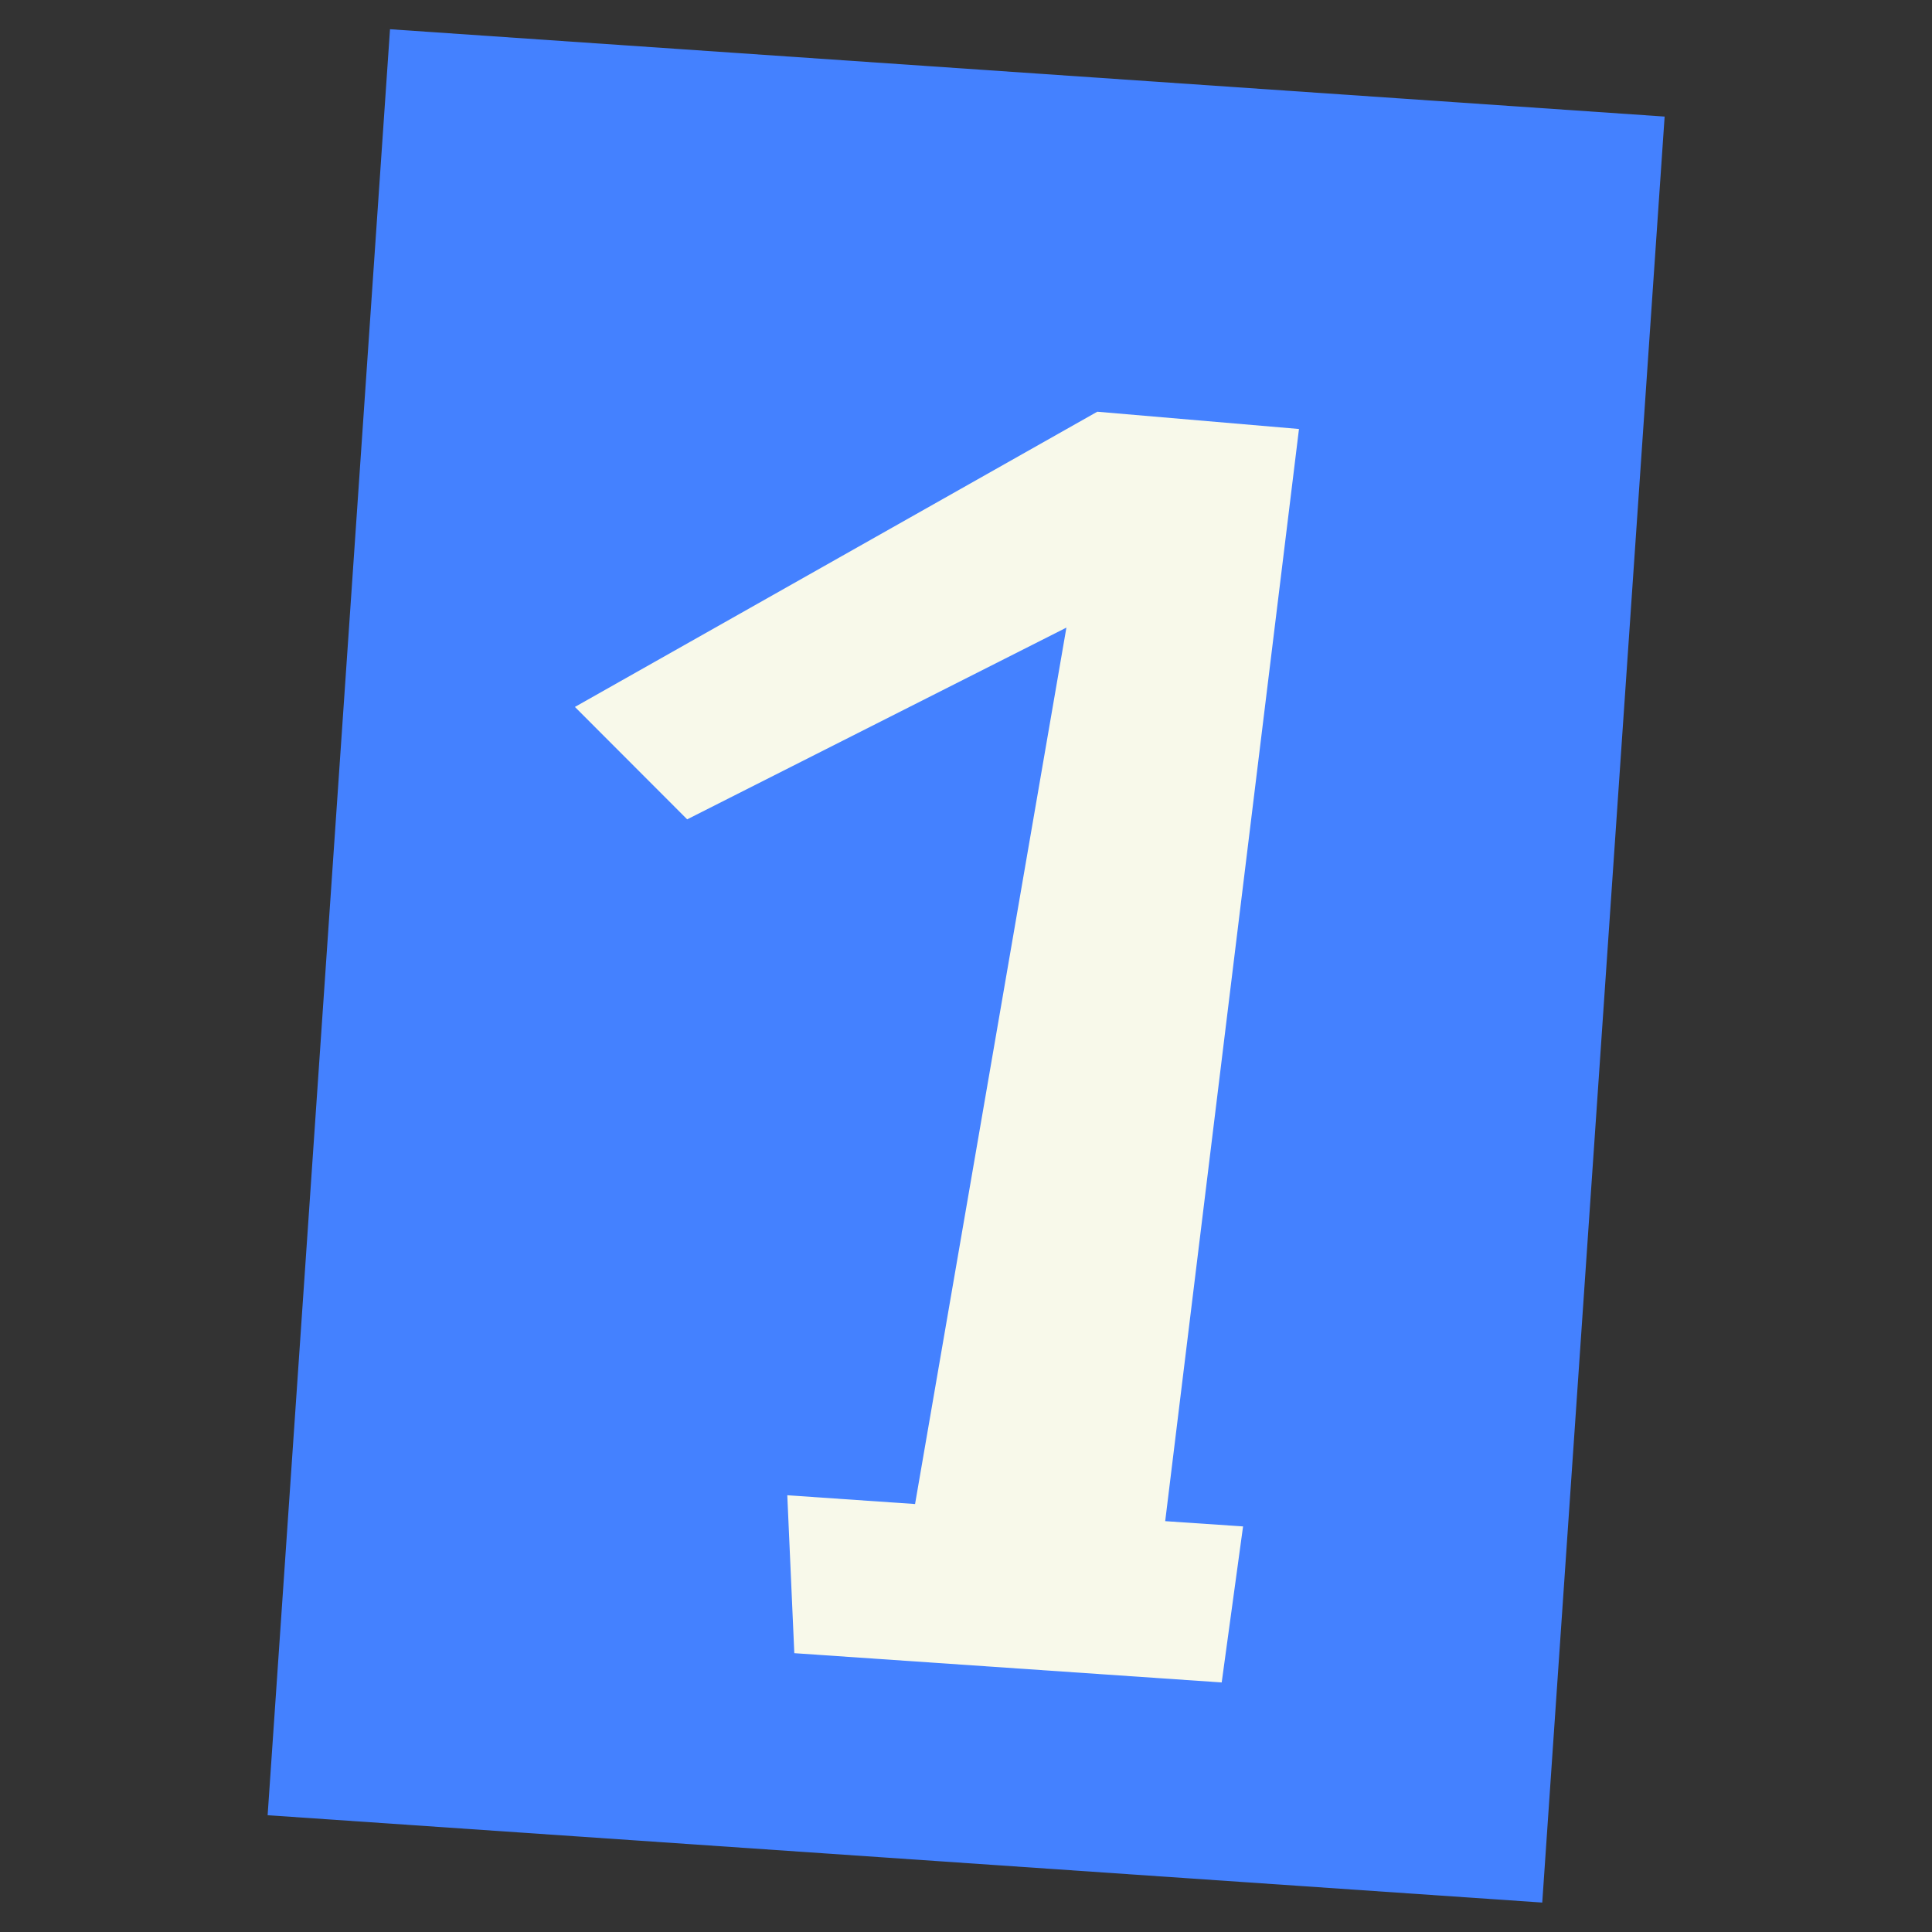
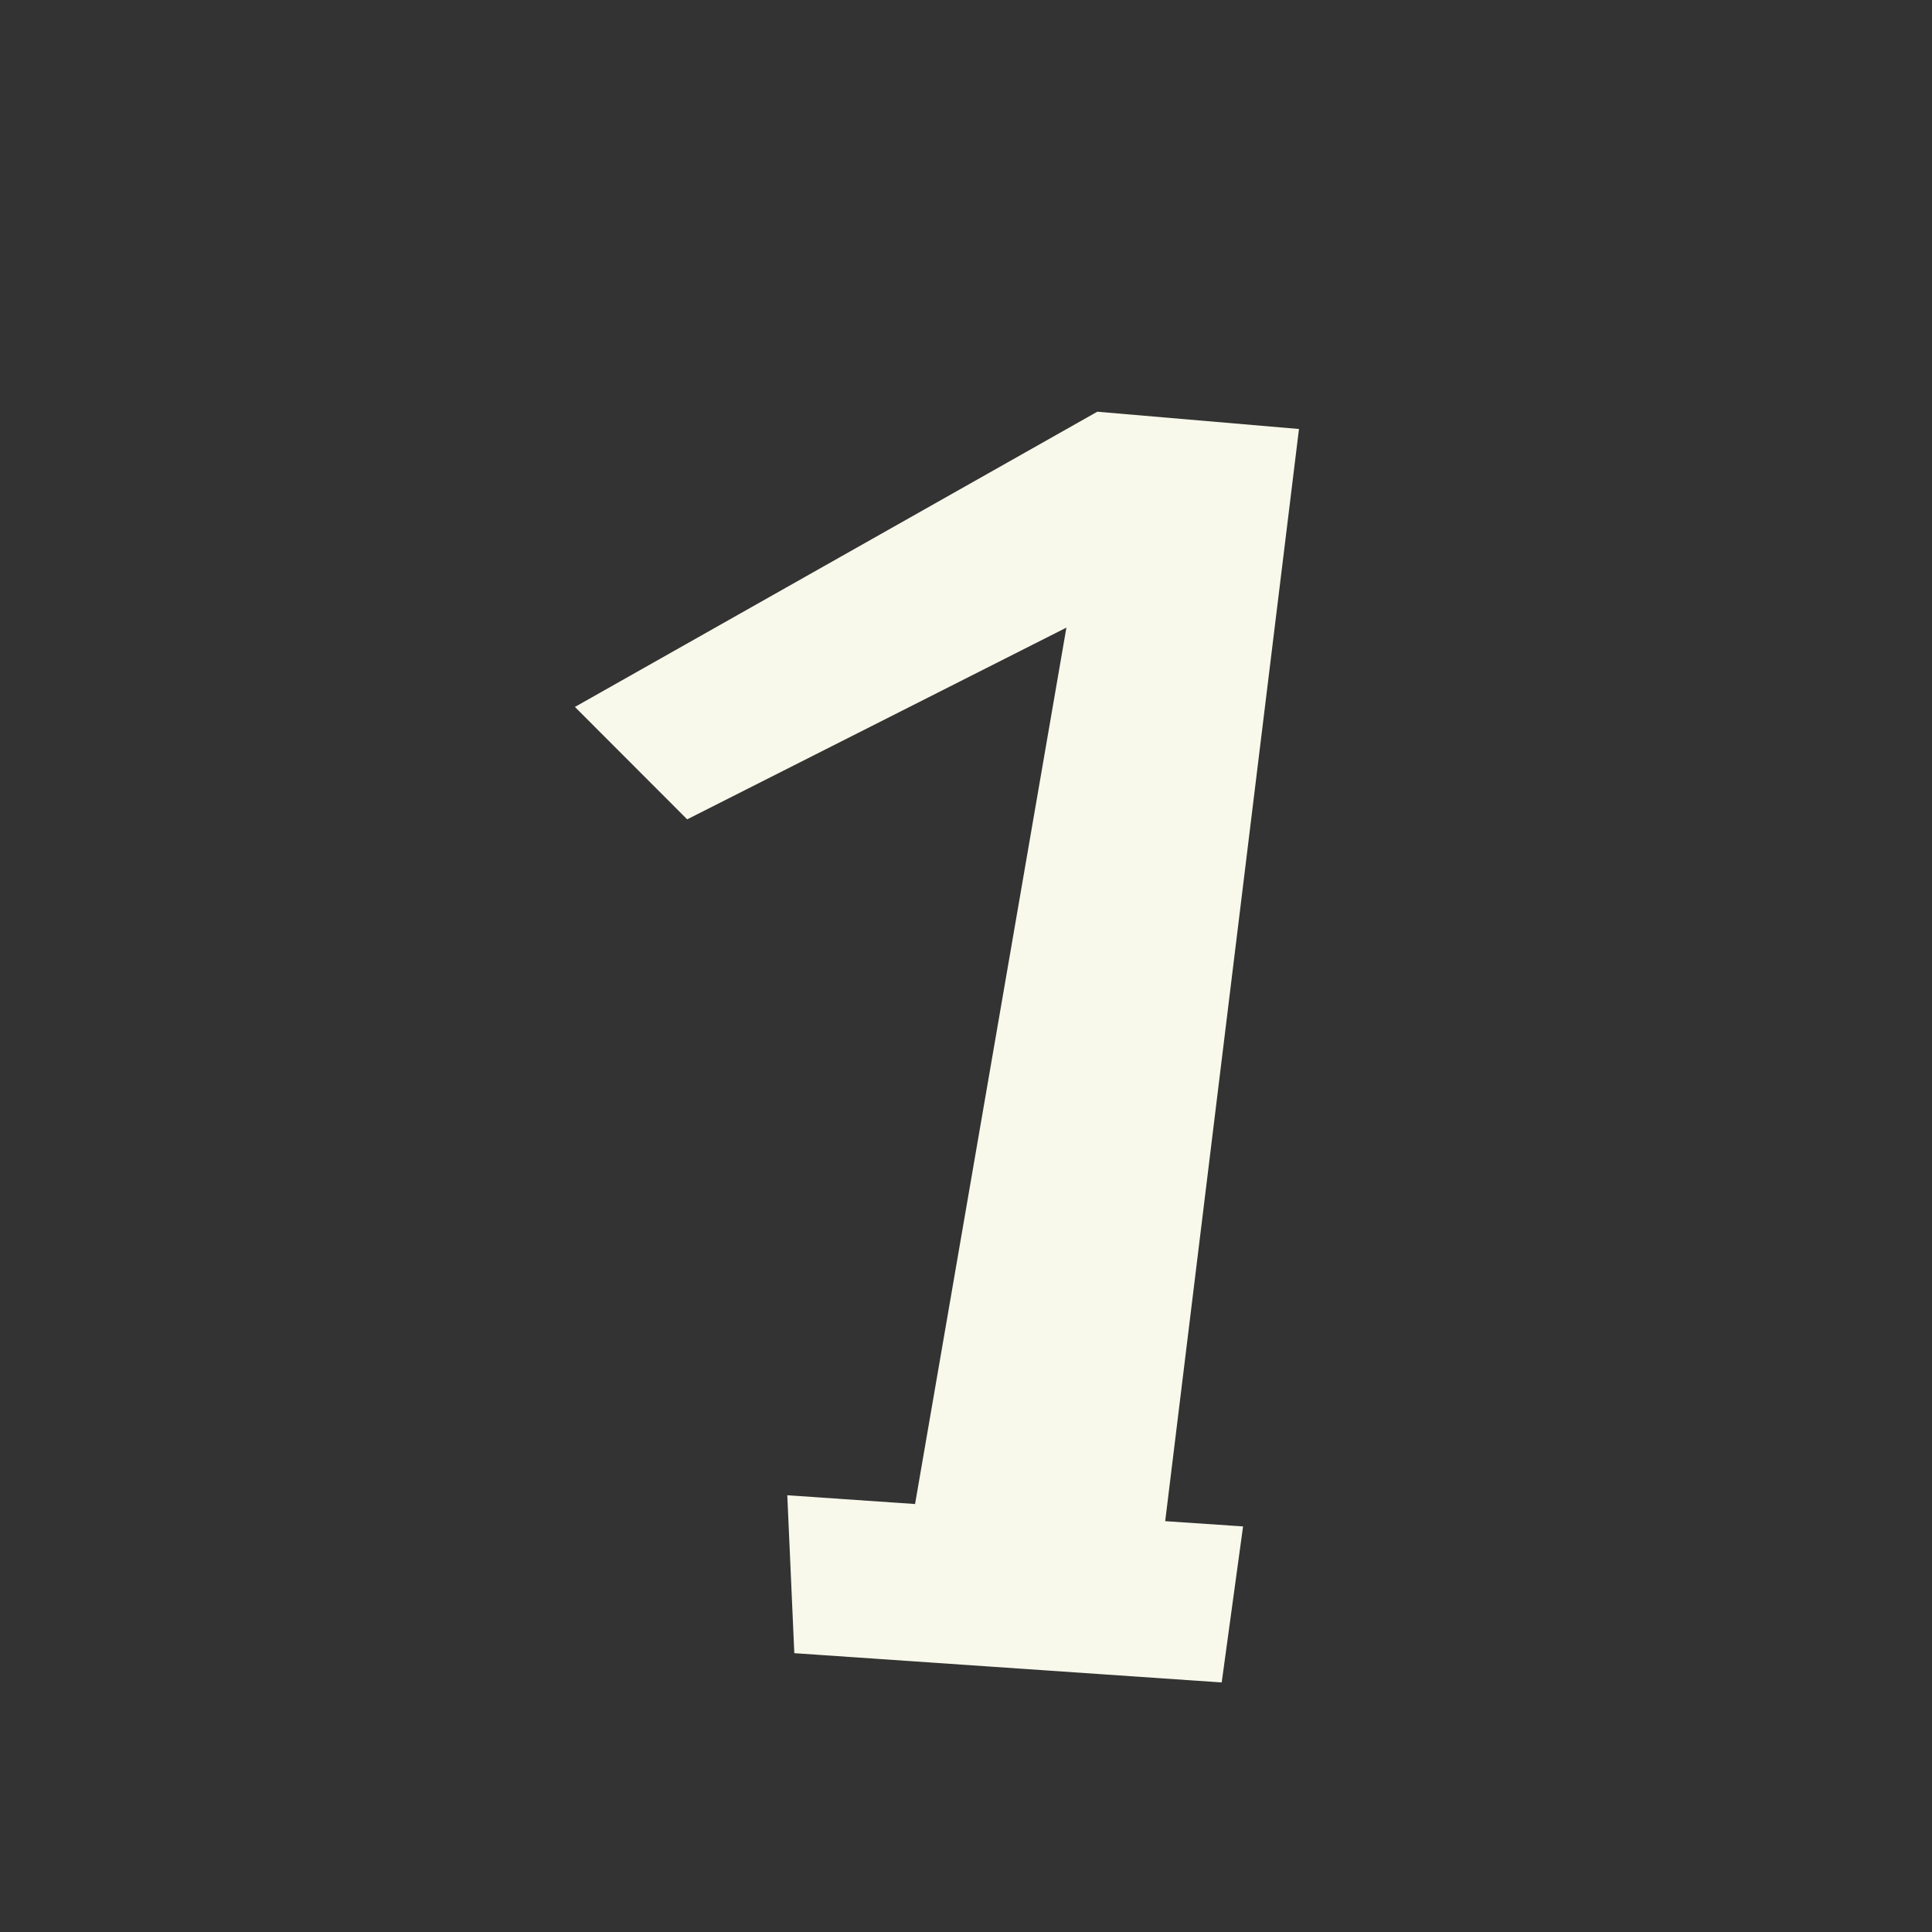
<svg xmlns="http://www.w3.org/2000/svg" id="Layer_1" data-name="Layer 1" viewBox="0 0 132 132">
  <rect x="0" y="0" width="132" height="132" fill="#333333" stroke="none" />
  <defs>
    <style>.cls-1{fill:#4481ff;}.cls-2{fill:#f8f9ea;}</style>
  </defs>
  <title>1-7_27</title>
-   <rect class="cls-1" x="22.36" y="4.84" width="87.29" height="122.31" transform="translate(4.67 -4.36) rotate(3.92)" />
  <polygon class="cls-2" points="88.75 29.31 74.97 28.13 39.28 48.3 46.95 55.98 72.86 42.88 62.52 102.76 53.79 102.16 54.27 112.95 83.47 114.95 84.93 104.29 79.61 103.93 88.75 29.31" />
</svg>